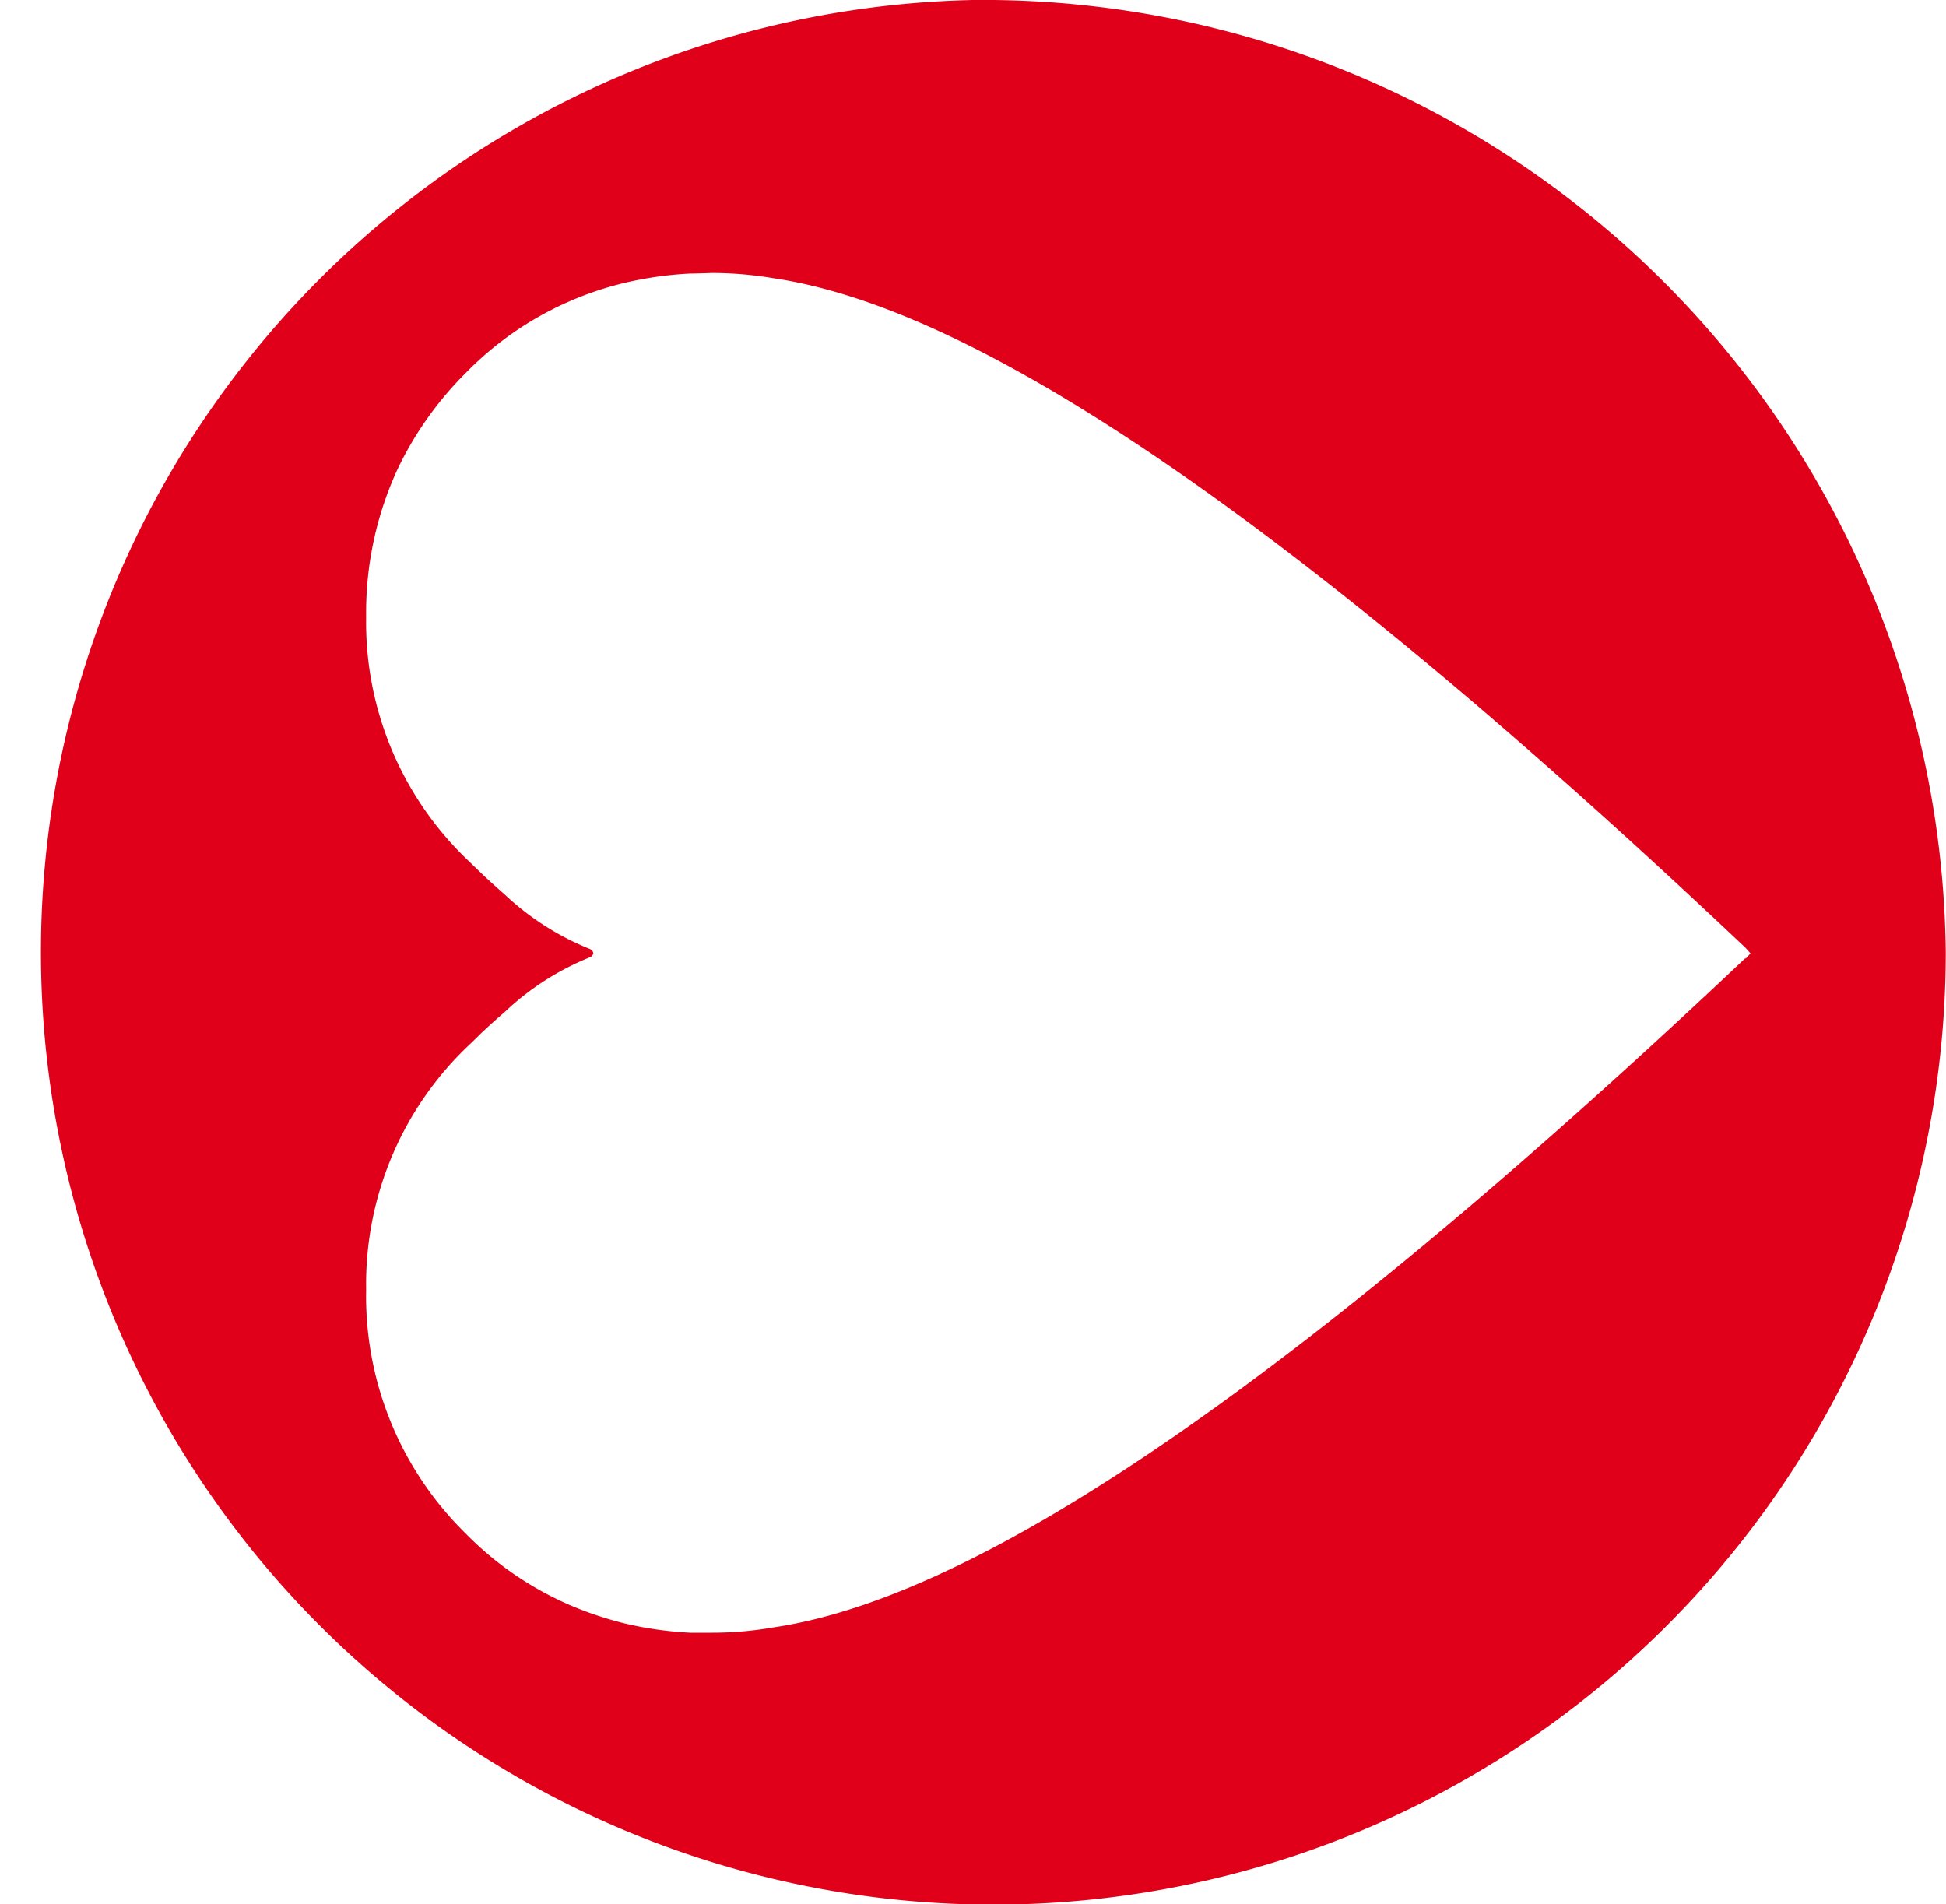
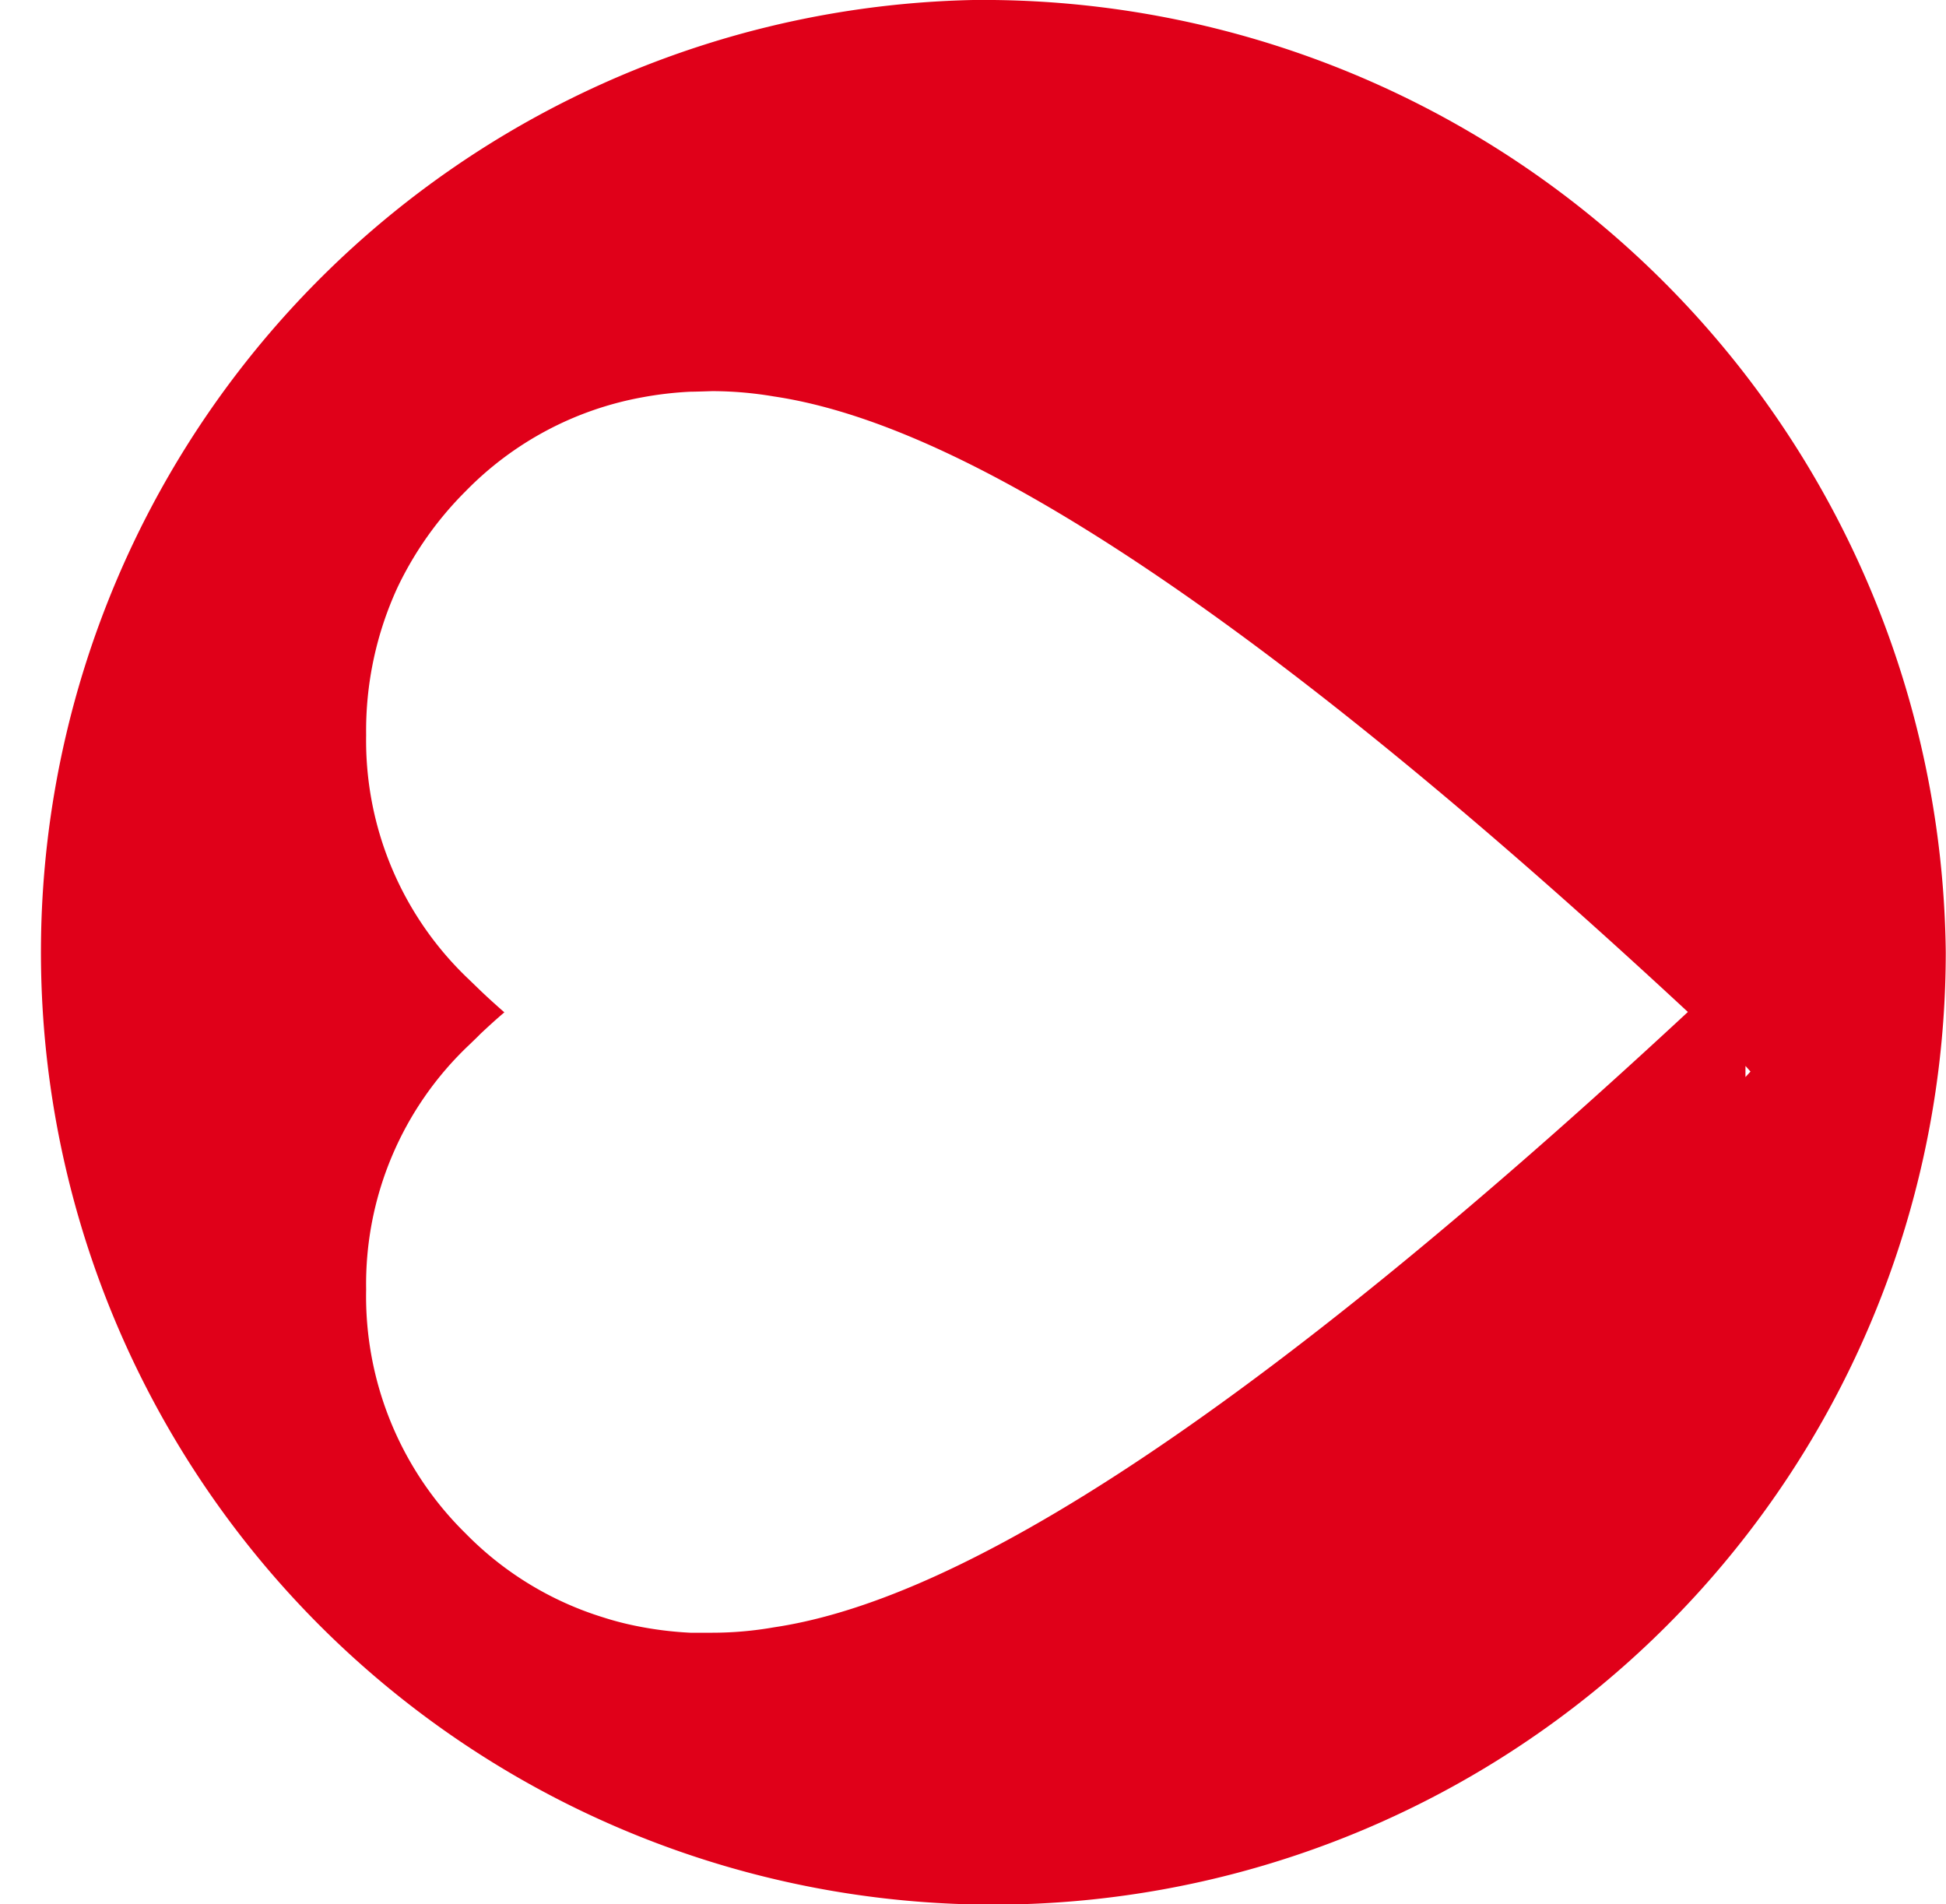
<svg xmlns="http://www.w3.org/2000/svg" width="16.205" height="15.857" viewBox="0 0 16.205 15.857">
-   <path id="Tracé_31" data-name="Tracé 31" d="M42.96,24.727c-4.536,4.287-6.809,5.384-8.092,5.575a2.969,2.969,0,0,1-.512.045s-.145,0-.185,0a3.005,3.005,0,0,1-.531-.074c-.063-.015-.126-.032-.188-.052a2.731,2.731,0,0,1-1.151-.7,2.767,2.767,0,0,1-.829-2.031h0a2.74,2.74,0,0,1,.859-2.039c.032-.031.063-.06.092-.09.068-.064.135-.125.2-.18a2.257,2.257,0,0,1,.711-.458.046.046,0,0,0,.03-.035.048.048,0,0,0-.03-.035,2.271,2.271,0,0,1-.711-.456c-.065-.057-.132-.117-.2-.182l-.092-.089a2.739,2.739,0,0,1-.859-2.037v0a2.849,2.849,0,0,1,.262-1.232,2.883,2.883,0,0,1,.567-.8,2.739,2.739,0,0,1,1.468-.781,2.975,2.975,0,0,1,.4-.047c.041,0,.182-.005.185-.005a3.1,3.1,0,0,1,.512.044c1.284.191,3.556,1.287,8.092,5.575v0l.042.047-.042.046Zm-6.434-7.976a7.931,7.931,0,1,0,8.1,7.928,8.017,8.017,0,0,0-8.1-7.928" transform="translate(-28.423 -16.751)" fill="#e00019" />
+   <path id="Tracé_31" data-name="Tracé 31" d="M42.96,24.727c-4.536,4.287-6.809,5.384-8.092,5.575a2.969,2.969,0,0,1-.512.045s-.145,0-.185,0a3.005,3.005,0,0,1-.531-.074c-.063-.015-.126-.032-.188-.052a2.731,2.731,0,0,1-1.151-.7,2.767,2.767,0,0,1-.829-2.031h0a2.74,2.74,0,0,1,.859-2.039c.032-.031.063-.06.092-.09.068-.064.135-.125.2-.18c-.065-.057-.132-.117-.2-.182l-.092-.089a2.739,2.739,0,0,1-.859-2.037v0a2.849,2.849,0,0,1,.262-1.232,2.883,2.883,0,0,1,.567-.8,2.739,2.739,0,0,1,1.468-.781,2.975,2.975,0,0,1,.4-.047c.041,0,.182-.005.185-.005a3.1,3.1,0,0,1,.512.044c1.284.191,3.556,1.287,8.092,5.575v0l.042.047-.042.046Zm-6.434-7.976a7.931,7.931,0,1,0,8.1,7.928,8.017,8.017,0,0,0-8.1-7.928" transform="translate(-28.423 -16.751)" fill="#e00019" />
</svg>